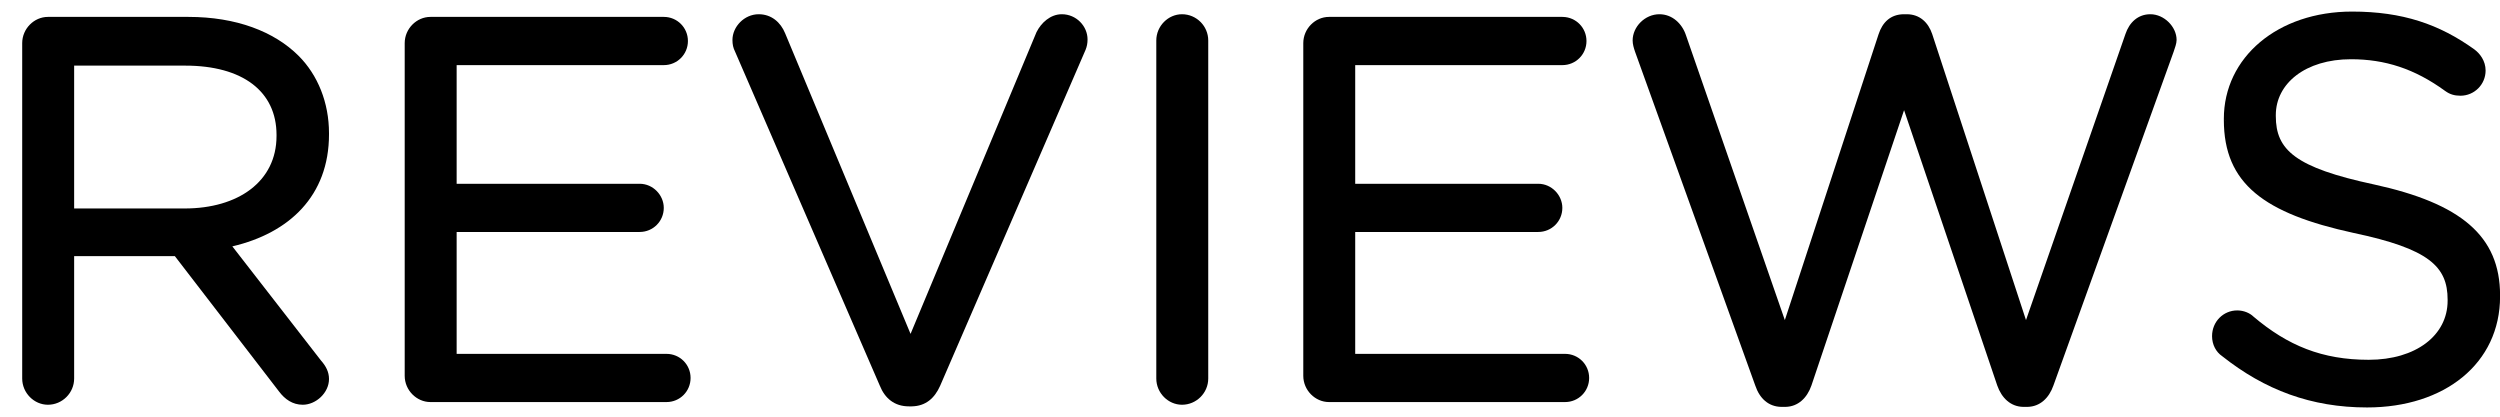
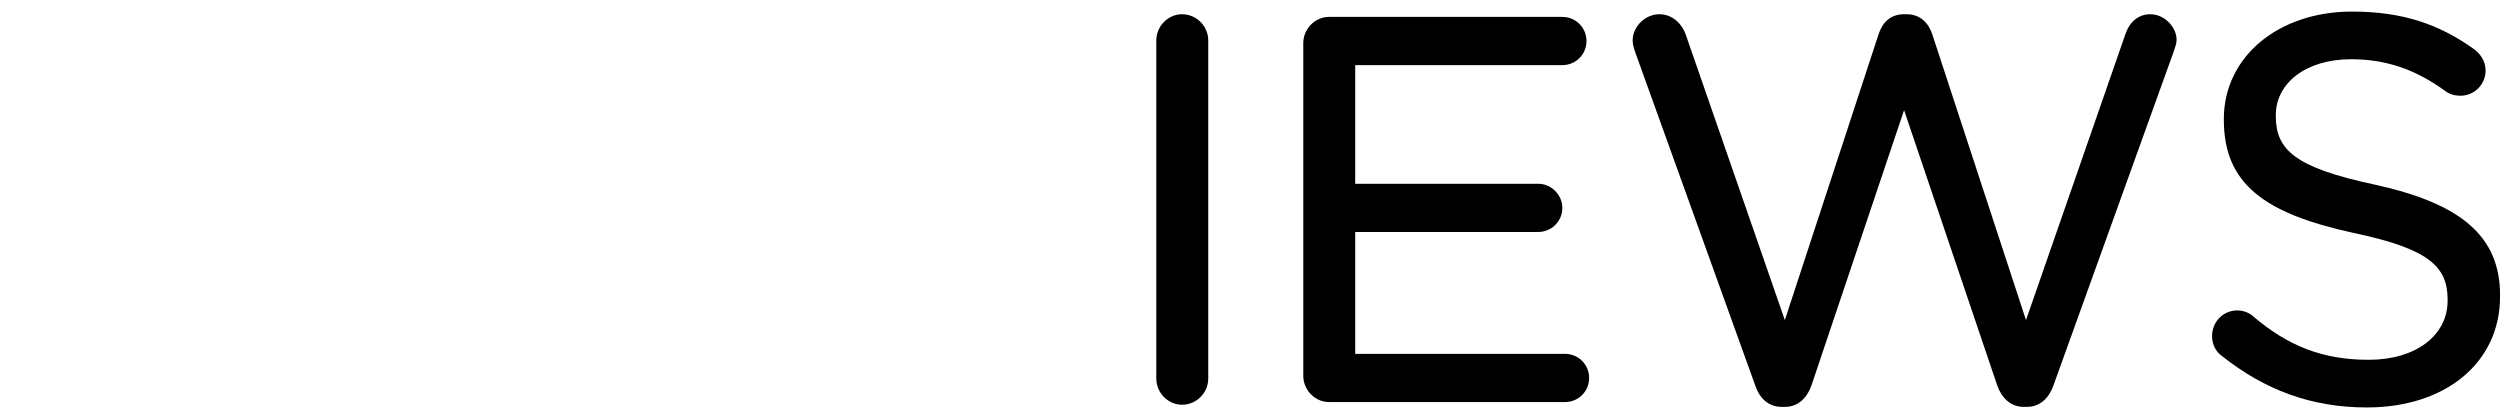
<svg xmlns="http://www.w3.org/2000/svg" width="108" height="18" viewBox="0 0 108 18" fill="none">
-   <path d="M13.864 15.571L10.037 10.643C12.494 10.068 14.213 8.463 14.213 5.804V5.759C14.213 4.425 13.725 3.238 12.901 2.413C11.848 1.36 10.199 0.73 8.142 0.73H2.07C1.473 0.73 0.959 1.239 0.959 1.864V16.351C0.959 16.976 1.473 17.485 2.07 17.485C2.692 17.485 3.203 16.975 3.203 16.351V11.064H7.553L12.057 16.916C12.305 17.246 12.639 17.485 13.079 17.485C13.647 17.485 14.213 16.971 14.213 16.373C14.213 16.07 14.083 15.818 13.864 15.571ZM11.946 5.828L11.946 5.874H11.946C11.946 7.847 10.281 9.006 7.979 9.006H3.203V2.835H8.003C10.477 2.835 11.946 3.945 11.946 5.828Z" fill="black" />
-   <path d="M17.483 16.235C17.483 16.859 17.997 17.369 18.594 17.369H28.793C29.371 17.369 29.833 16.906 29.833 16.327C29.833 15.75 29.371 15.287 28.793 15.287H19.727V10.021H27.634C28.212 10.021 28.675 9.558 28.675 8.98C28.675 8.43 28.212 7.939 27.634 7.939H19.727V2.813H28.677C29.254 2.813 29.718 2.35 29.718 1.772C29.718 1.193 29.254 0.73 28.677 0.73H18.594C17.998 0.73 17.483 1.239 17.483 1.864V16.235Z" fill="black" />
-   <path d="M39.266 17.555L39.387 17.555C39.994 17.544 40.373 17.202 40.613 16.668L46.898 2.15C46.954 2.01 46.982 1.871 46.982 1.703C46.982 1.132 46.499 0.615 45.871 0.615C45.374 0.615 44.977 0.991 44.783 1.378C44.781 1.382 44.779 1.387 44.776 1.391L39.336 14.424L33.917 1.437C33.724 0.967 33.33 0.615 32.776 0.615C32.15 0.615 31.642 1.158 31.642 1.725C31.642 1.923 31.672 2.064 31.756 2.233L38.009 16.663C38.227 17.207 38.64 17.555 39.266 17.555Z" fill="black" />
  <path d="M49.952 1.749V16.352C49.952 16.977 50.466 17.485 51.063 17.485C51.685 17.485 52.196 16.975 52.196 16.352V1.749C52.196 1.125 51.685 0.615 51.063 0.615C50.466 0.615 49.952 1.124 49.952 1.749Z" fill="black" />
  <path d="M67.522 0.731L67.495 0.73H57.412C56.816 0.73 56.302 1.239 56.302 1.864V16.235C56.302 16.859 56.816 17.369 57.412 17.369C57.411 17.369 67.611 17.369 67.611 17.369C68.188 17.369 68.651 16.906 68.651 16.327C68.651 15.75 68.188 15.287 67.611 15.287H58.545V10.021H66.451C67.031 10.021 67.493 9.558 67.493 8.98C67.493 8.43 67.031 7.939 66.451 7.939H58.545V2.813H67.495C68.072 2.813 68.536 2.35 68.536 1.772C68.536 1.203 68.087 0.745 67.522 0.731Z" fill="black" />
  <path d="M87.399 17.577H87.589C88.13 17.566 88.519 17.195 88.709 16.65C88.708 16.652 93.901 2.236 93.901 2.236C93.901 2.234 93.902 2.232 93.903 2.23C93.954 2.071 94.029 1.884 94.029 1.725C94.029 1.157 93.491 0.615 92.895 0.615C92.361 0.615 91.987 0.969 91.818 1.474C91.818 1.472 87.523 13.828 87.523 13.828L83.472 1.475C83.304 0.97 82.932 0.615 82.372 0.615V0.617L82.256 0.615C81.667 0.615 81.323 0.97 81.156 1.475L77.105 13.828L72.832 1.518C72.666 1.021 72.242 0.615 71.686 0.615C71.064 0.615 70.53 1.154 70.53 1.748C70.53 1.91 70.579 2.071 70.633 2.231L75.826 16.651C76.017 17.222 76.406 17.566 76.946 17.577H77.136C77.676 17.566 78.066 17.195 78.255 16.65L82.256 4.759L86.28 16.65C86.47 17.195 86.86 17.566 87.399 17.577Z" fill="black" />
  <path d="M105.737 12.945V12.991C105.737 14.488 104.367 15.543 102.328 15.543C100.323 15.543 98.835 14.935 97.348 13.676L97.344 13.672C97.197 13.529 96.938 13.41 96.649 13.41C96.05 13.41 95.561 13.893 95.561 14.521C95.561 14.893 95.736 15.207 95.992 15.382C97.836 16.846 99.846 17.602 102.258 17.602C105.61 17.602 108.003 15.699 108.003 12.806V12.759C108.003 10.188 106.304 8.786 102.557 7.968C102.556 7.968 102.556 7.968 102.556 7.968C99.151 7.238 98.315 6.477 98.315 5.017V4.971C98.315 3.608 99.594 2.559 101.562 2.559C103.025 2.559 104.308 2.965 105.636 3.933C105.637 3.933 105.637 3.934 105.638 3.934C105.835 4.076 106.034 4.135 106.291 4.135C106.891 4.135 107.378 3.649 107.378 3.047C107.378 2.624 107.128 2.311 106.901 2.141C106.9 2.14 106.899 2.139 106.898 2.138C105.38 1.047 103.792 0.5 101.609 0.5C98.396 0.5 96.07 2.477 96.07 5.134L96.277 5.34C96.277 5.34 96.07 5.135 96.07 5.135V5.178L96.277 5.386L96.07 5.179C96.07 7.94 97.816 9.224 101.681 10.064C101.682 10.064 101.682 10.064 101.682 10.064C104.925 10.749 105.737 11.51 105.737 12.945Z" fill="black" />
</svg>